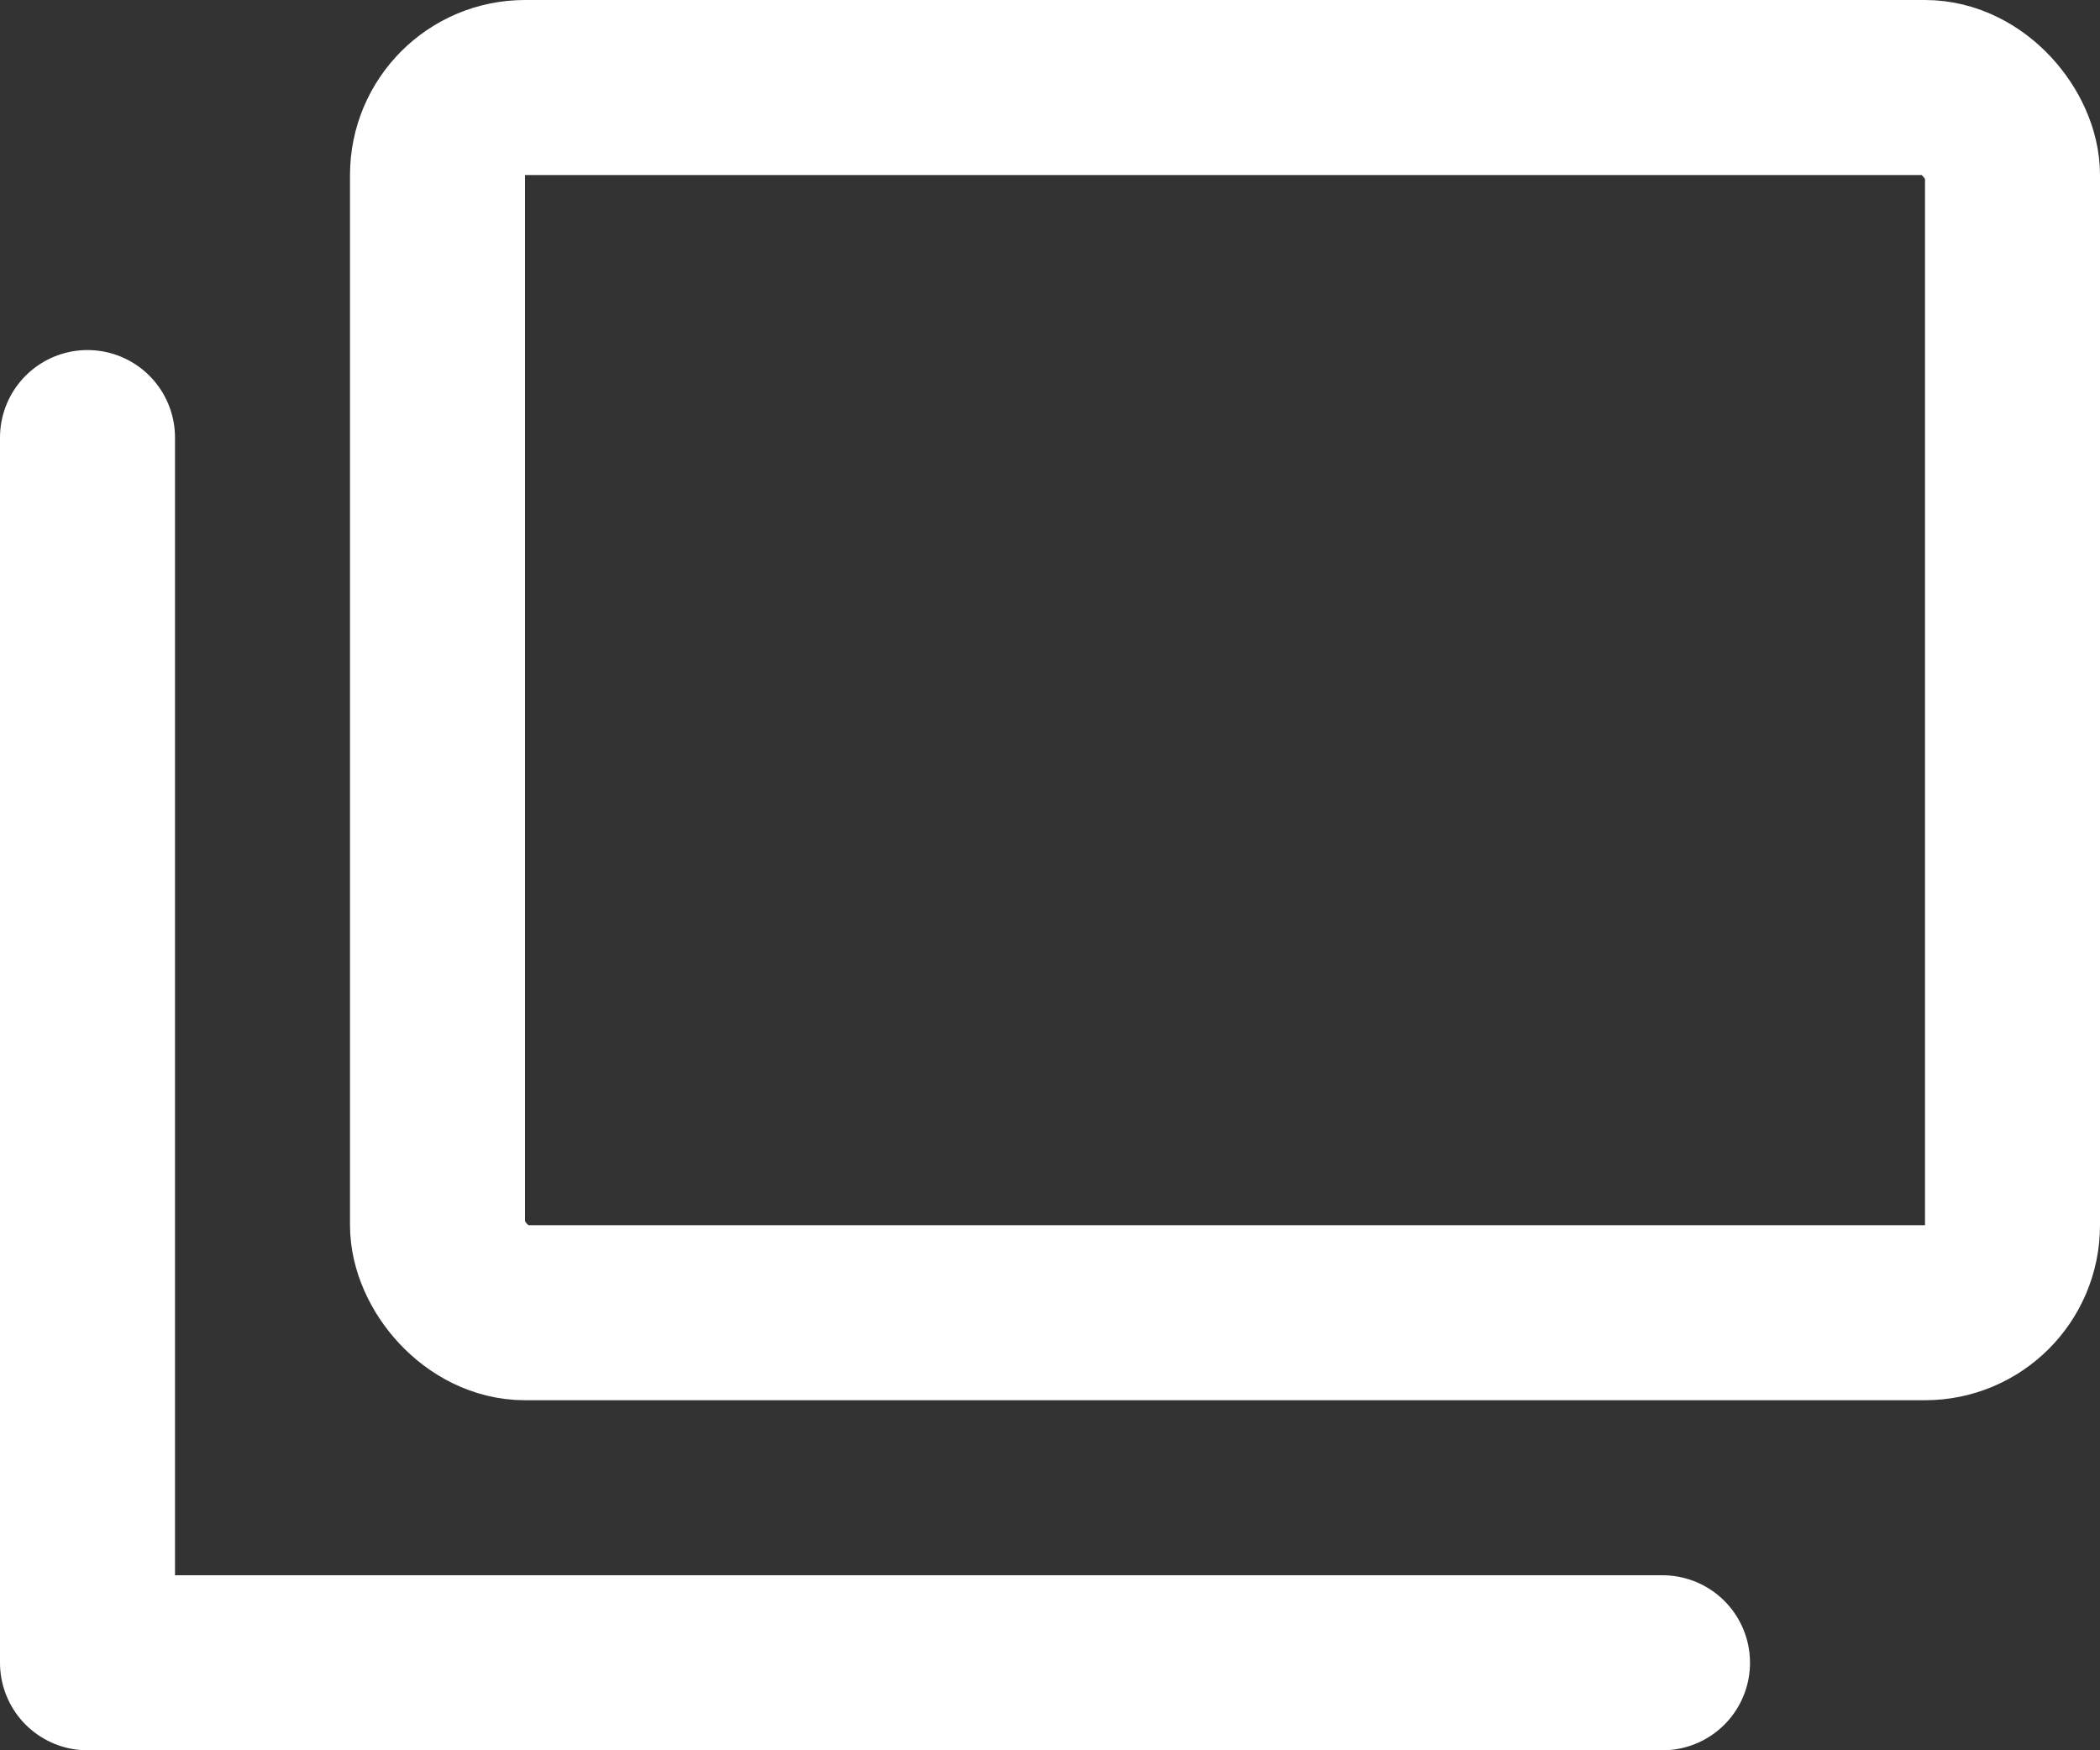
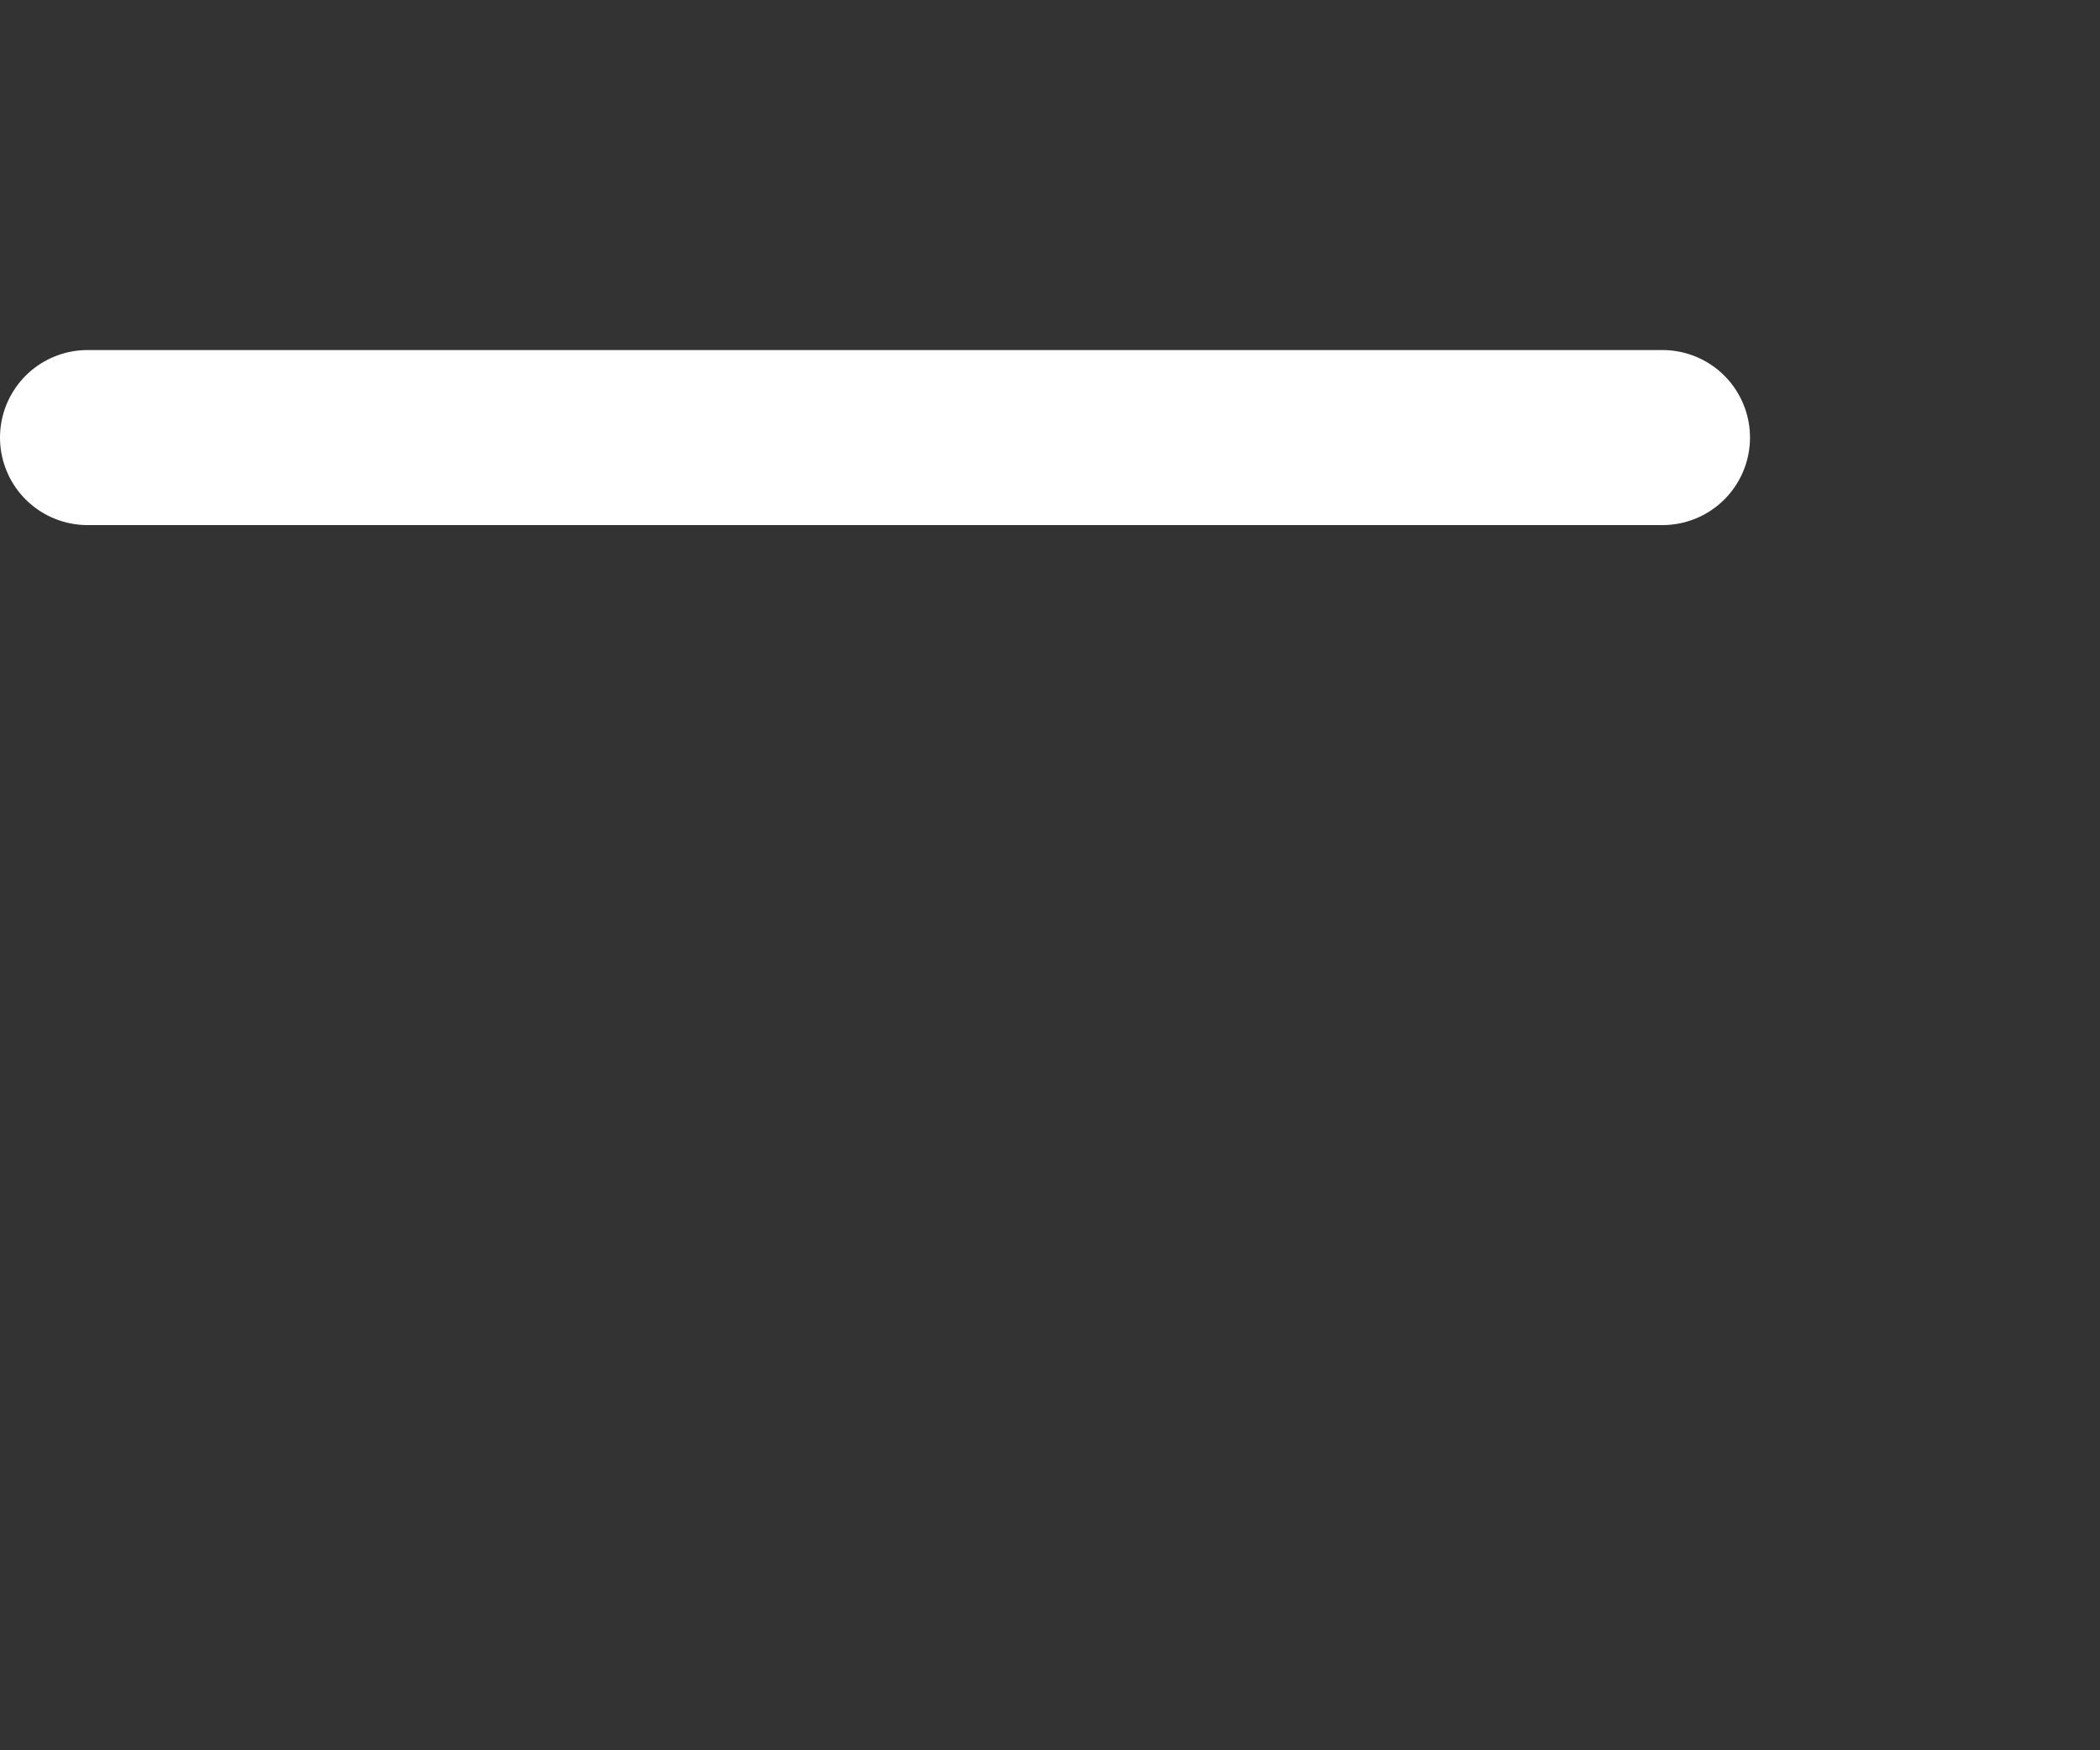
<svg xmlns="http://www.w3.org/2000/svg" width="12" height="10" viewBox="0 0 12 10" fill="none">
  <rect x="0" y="0" width="12" height="10" fill="#333333" stroke="none" />
-   <rect x="2.5" y="0.5" width="9" height="7" rx="0.5" stroke="white" />
-   <path d="M0.5 2.5V9.5H9.5" stroke="white" stroke-linecap="round" stroke-linejoin="round" />
+   <path d="M0.5 2.5H9.5" stroke="white" stroke-linecap="round" stroke-linejoin="round" />
</svg>